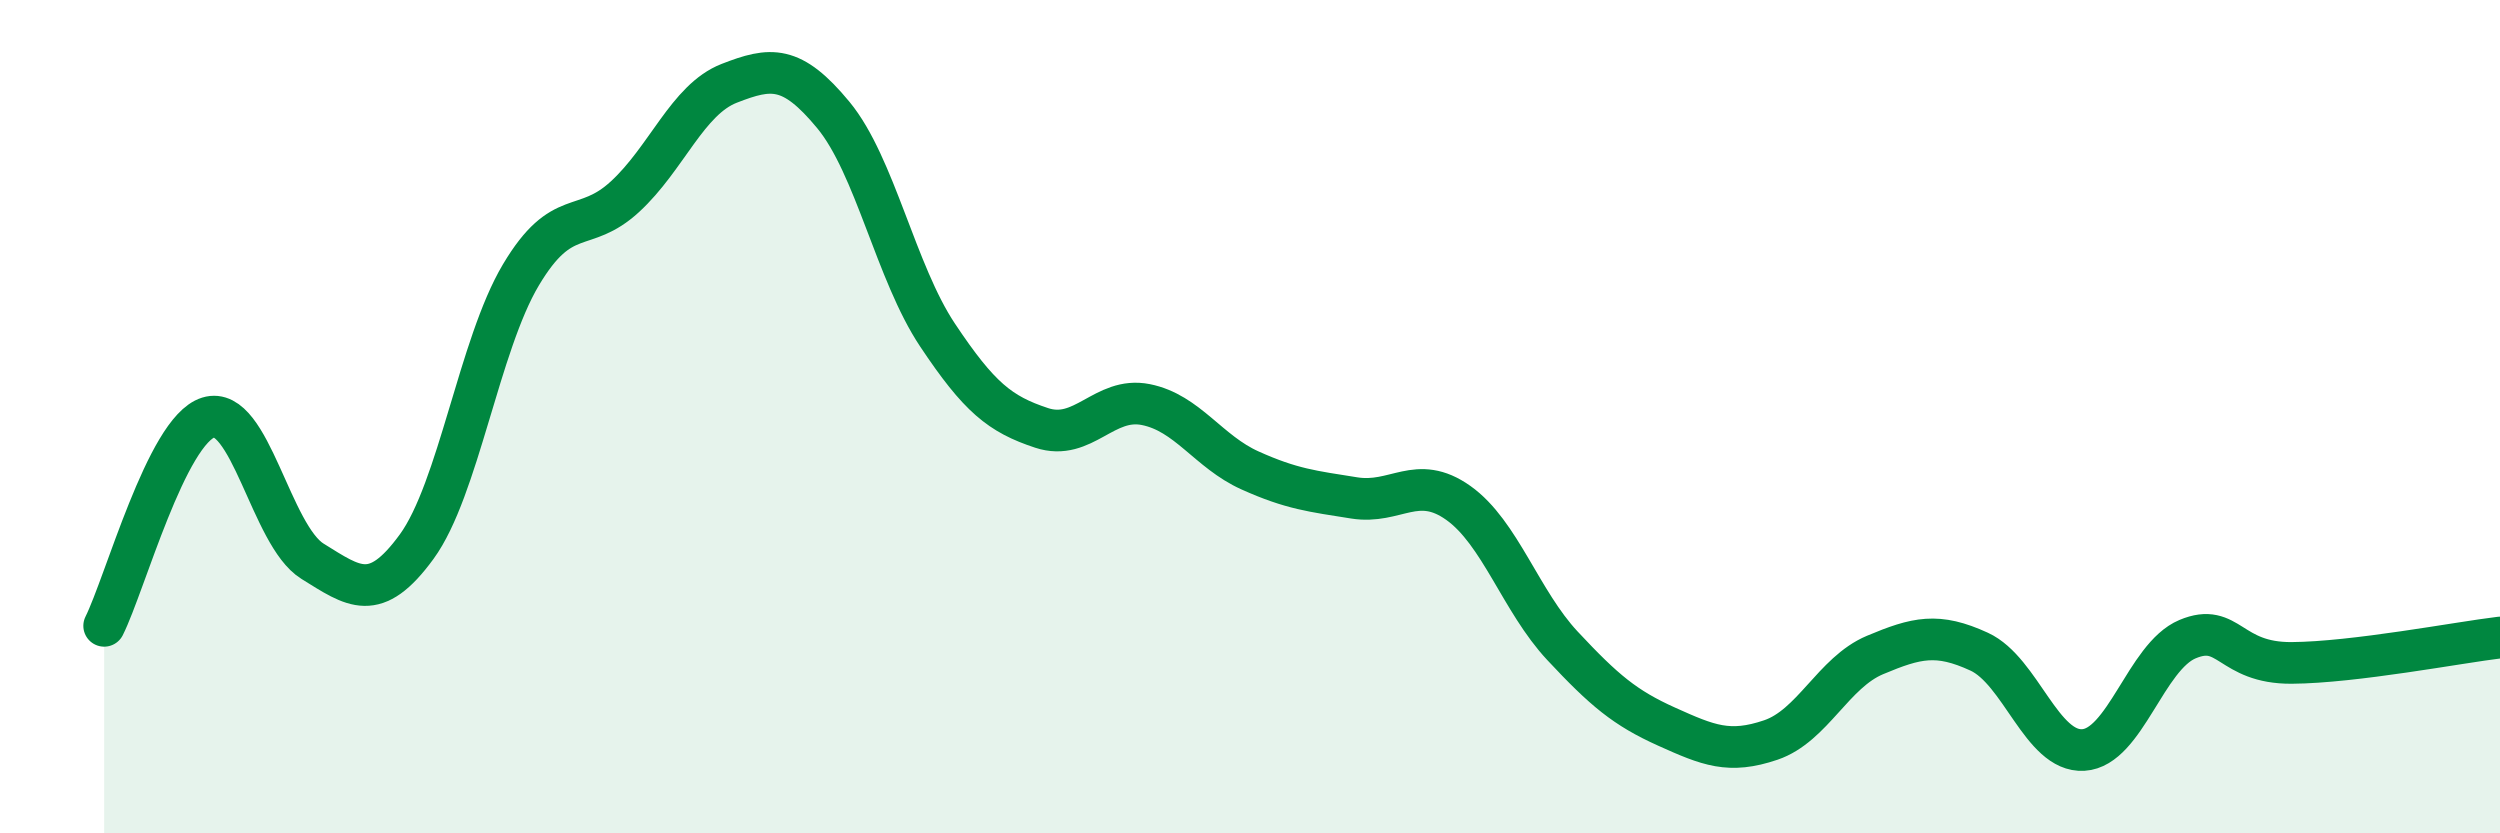
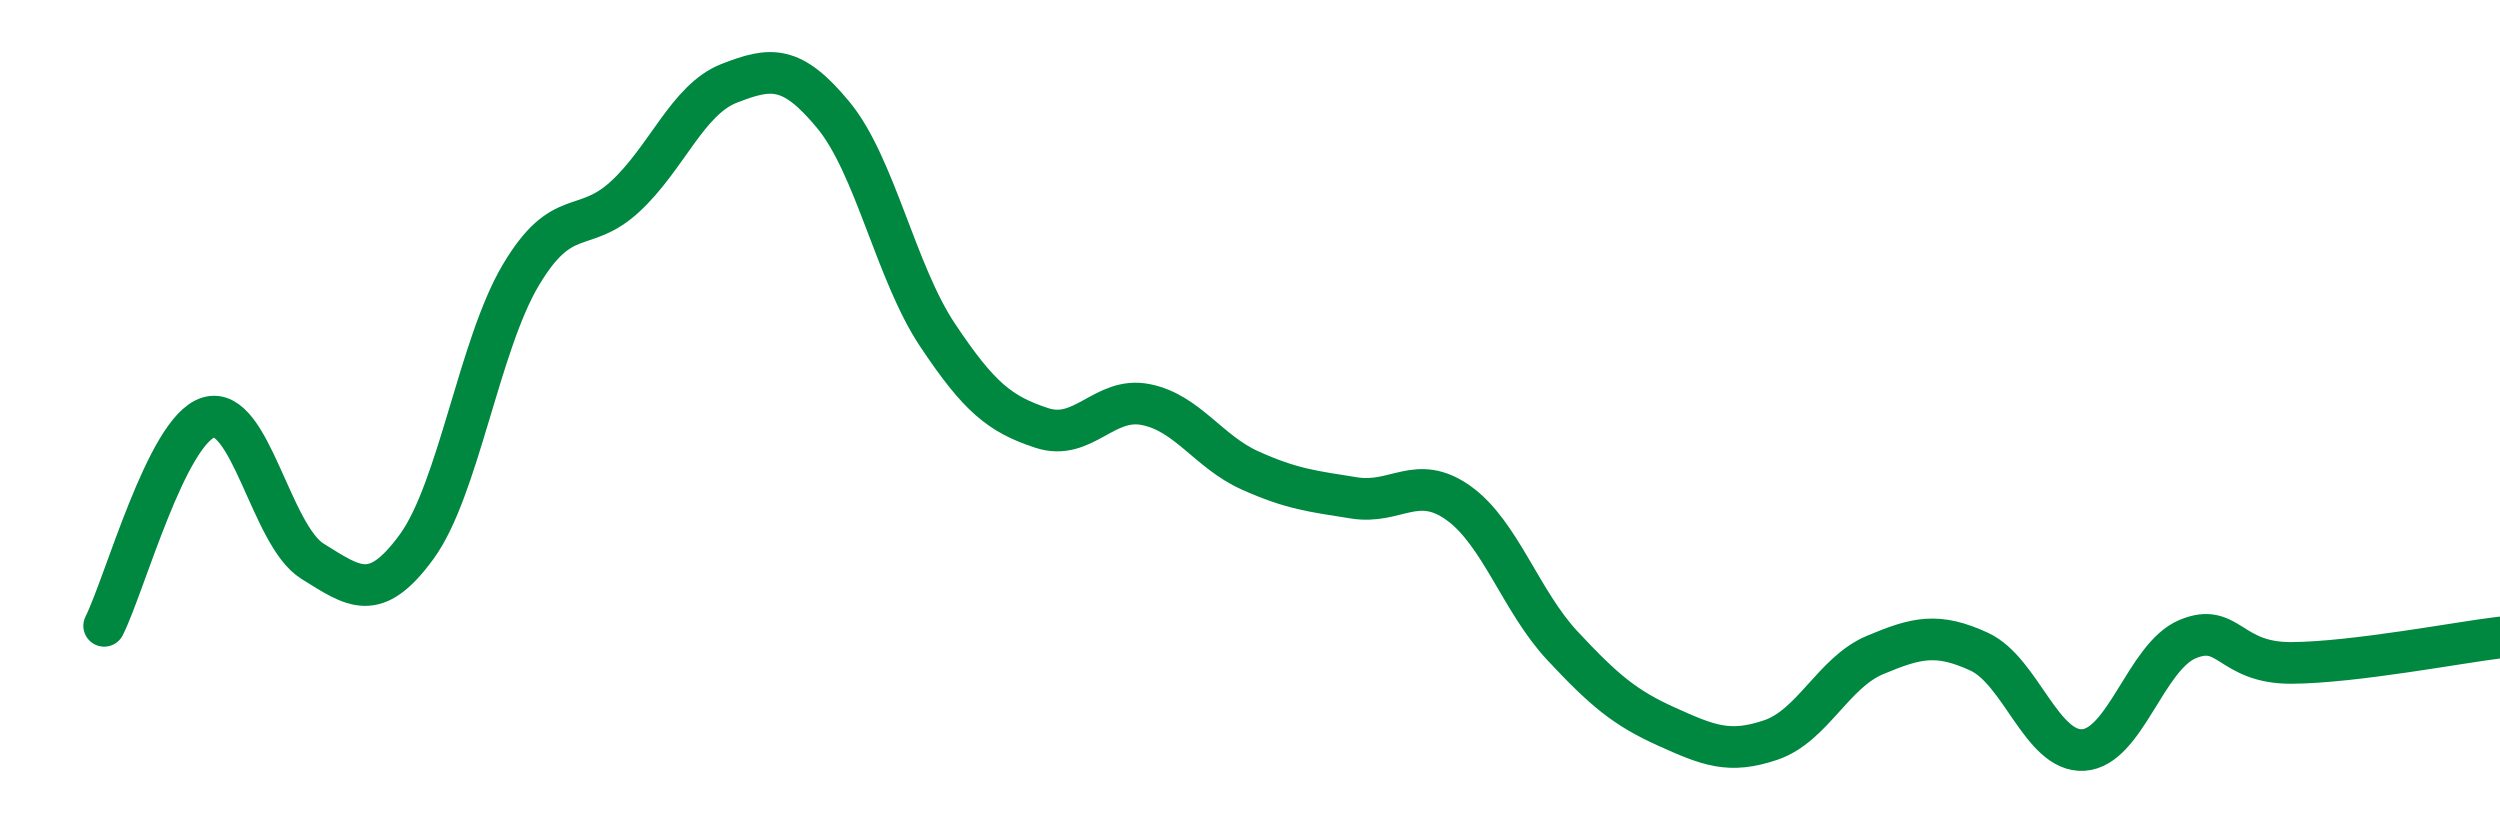
<svg xmlns="http://www.w3.org/2000/svg" width="60" height="20" viewBox="0 0 60 20">
-   <path d="M 2.5,15.02 C 3,14.02 4,10.33 5,10.02 C 6,9.71 6.5,12.85 7.5,13.47 C 8.5,14.09 9,14.49 10,13.12 C 11,11.75 11.5,8.28 12.5,6.6 C 13.5,4.92 14,5.64 15,4.72 C 16,3.8 16.5,2.39 17.5,2 C 18.5,1.61 19,1.55 20,2.76 C 21,3.97 21.5,6.54 22.5,8.04 C 23.5,9.54 24,9.94 25,10.27 C 26,10.6 26.5,9.51 27.5,9.71 C 28.5,9.91 29,10.84 30,11.29 C 31,11.74 31.5,11.79 32.5,11.95 C 33.5,12.11 34,11.36 35,12.07 C 36,12.78 36.5,14.43 37.5,15.5 C 38.5,16.57 39,16.99 40,17.44 C 41,17.89 41.5,18.1 42.5,17.76 C 43.5,17.42 44,16.14 45,15.72 C 46,15.3 46.5,15.18 47.5,15.64 C 48.5,16.1 49,18.06 50,18 C 51,17.94 51.5,15.76 52.5,15.34 C 53.5,14.92 53.5,15.92 55,15.91 C 56.5,15.9 59,15.42 60,15.3L60 20L2.5 20Z" fill="#008740" opacity="0.1" stroke-linecap="round" stroke-linejoin="round" />
  <path d="M 2.5,15.02 C 3,14.02 4,10.33 5,10.02 C 6,9.71 6.5,12.85 7.5,13.47 C 8.5,14.09 9,14.49 10,13.12 C 11,11.75 11.5,8.28 12.5,6.6 C 13.5,4.92 14,5.64 15,4.72 C 16,3.8 16.5,2.39 17.5,2 C 18.5,1.61 19,1.55 20,2.76 C 21,3.97 21.5,6.54 22.5,8.04 C 23.5,9.54 24,9.94 25,10.27 C 26,10.6 26.5,9.51 27.5,9.71 C 28.5,9.91 29,10.84 30,11.29 C 31,11.74 31.5,11.79 32.5,11.95 C 33.5,12.11 34,11.36 35,12.07 C 36,12.78 36.5,14.43 37.5,15.5 C 38.5,16.57 39,16.99 40,17.44 C 41,17.89 41.5,18.1 42.5,17.76 C 43.5,17.42 44,16.14 45,15.72 C 46,15.3 46.5,15.18 47.5,15.64 C 48.5,16.1 49,18.06 50,18 C 51,17.94 51.5,15.76 52.5,15.34 C 53.5,14.92 53.5,15.92 55,15.91 C 56.5,15.9 59,15.42 60,15.3" stroke="#008740" stroke-width="1" fill="none" stroke-linecap="round" stroke-linejoin="round" />
</svg>